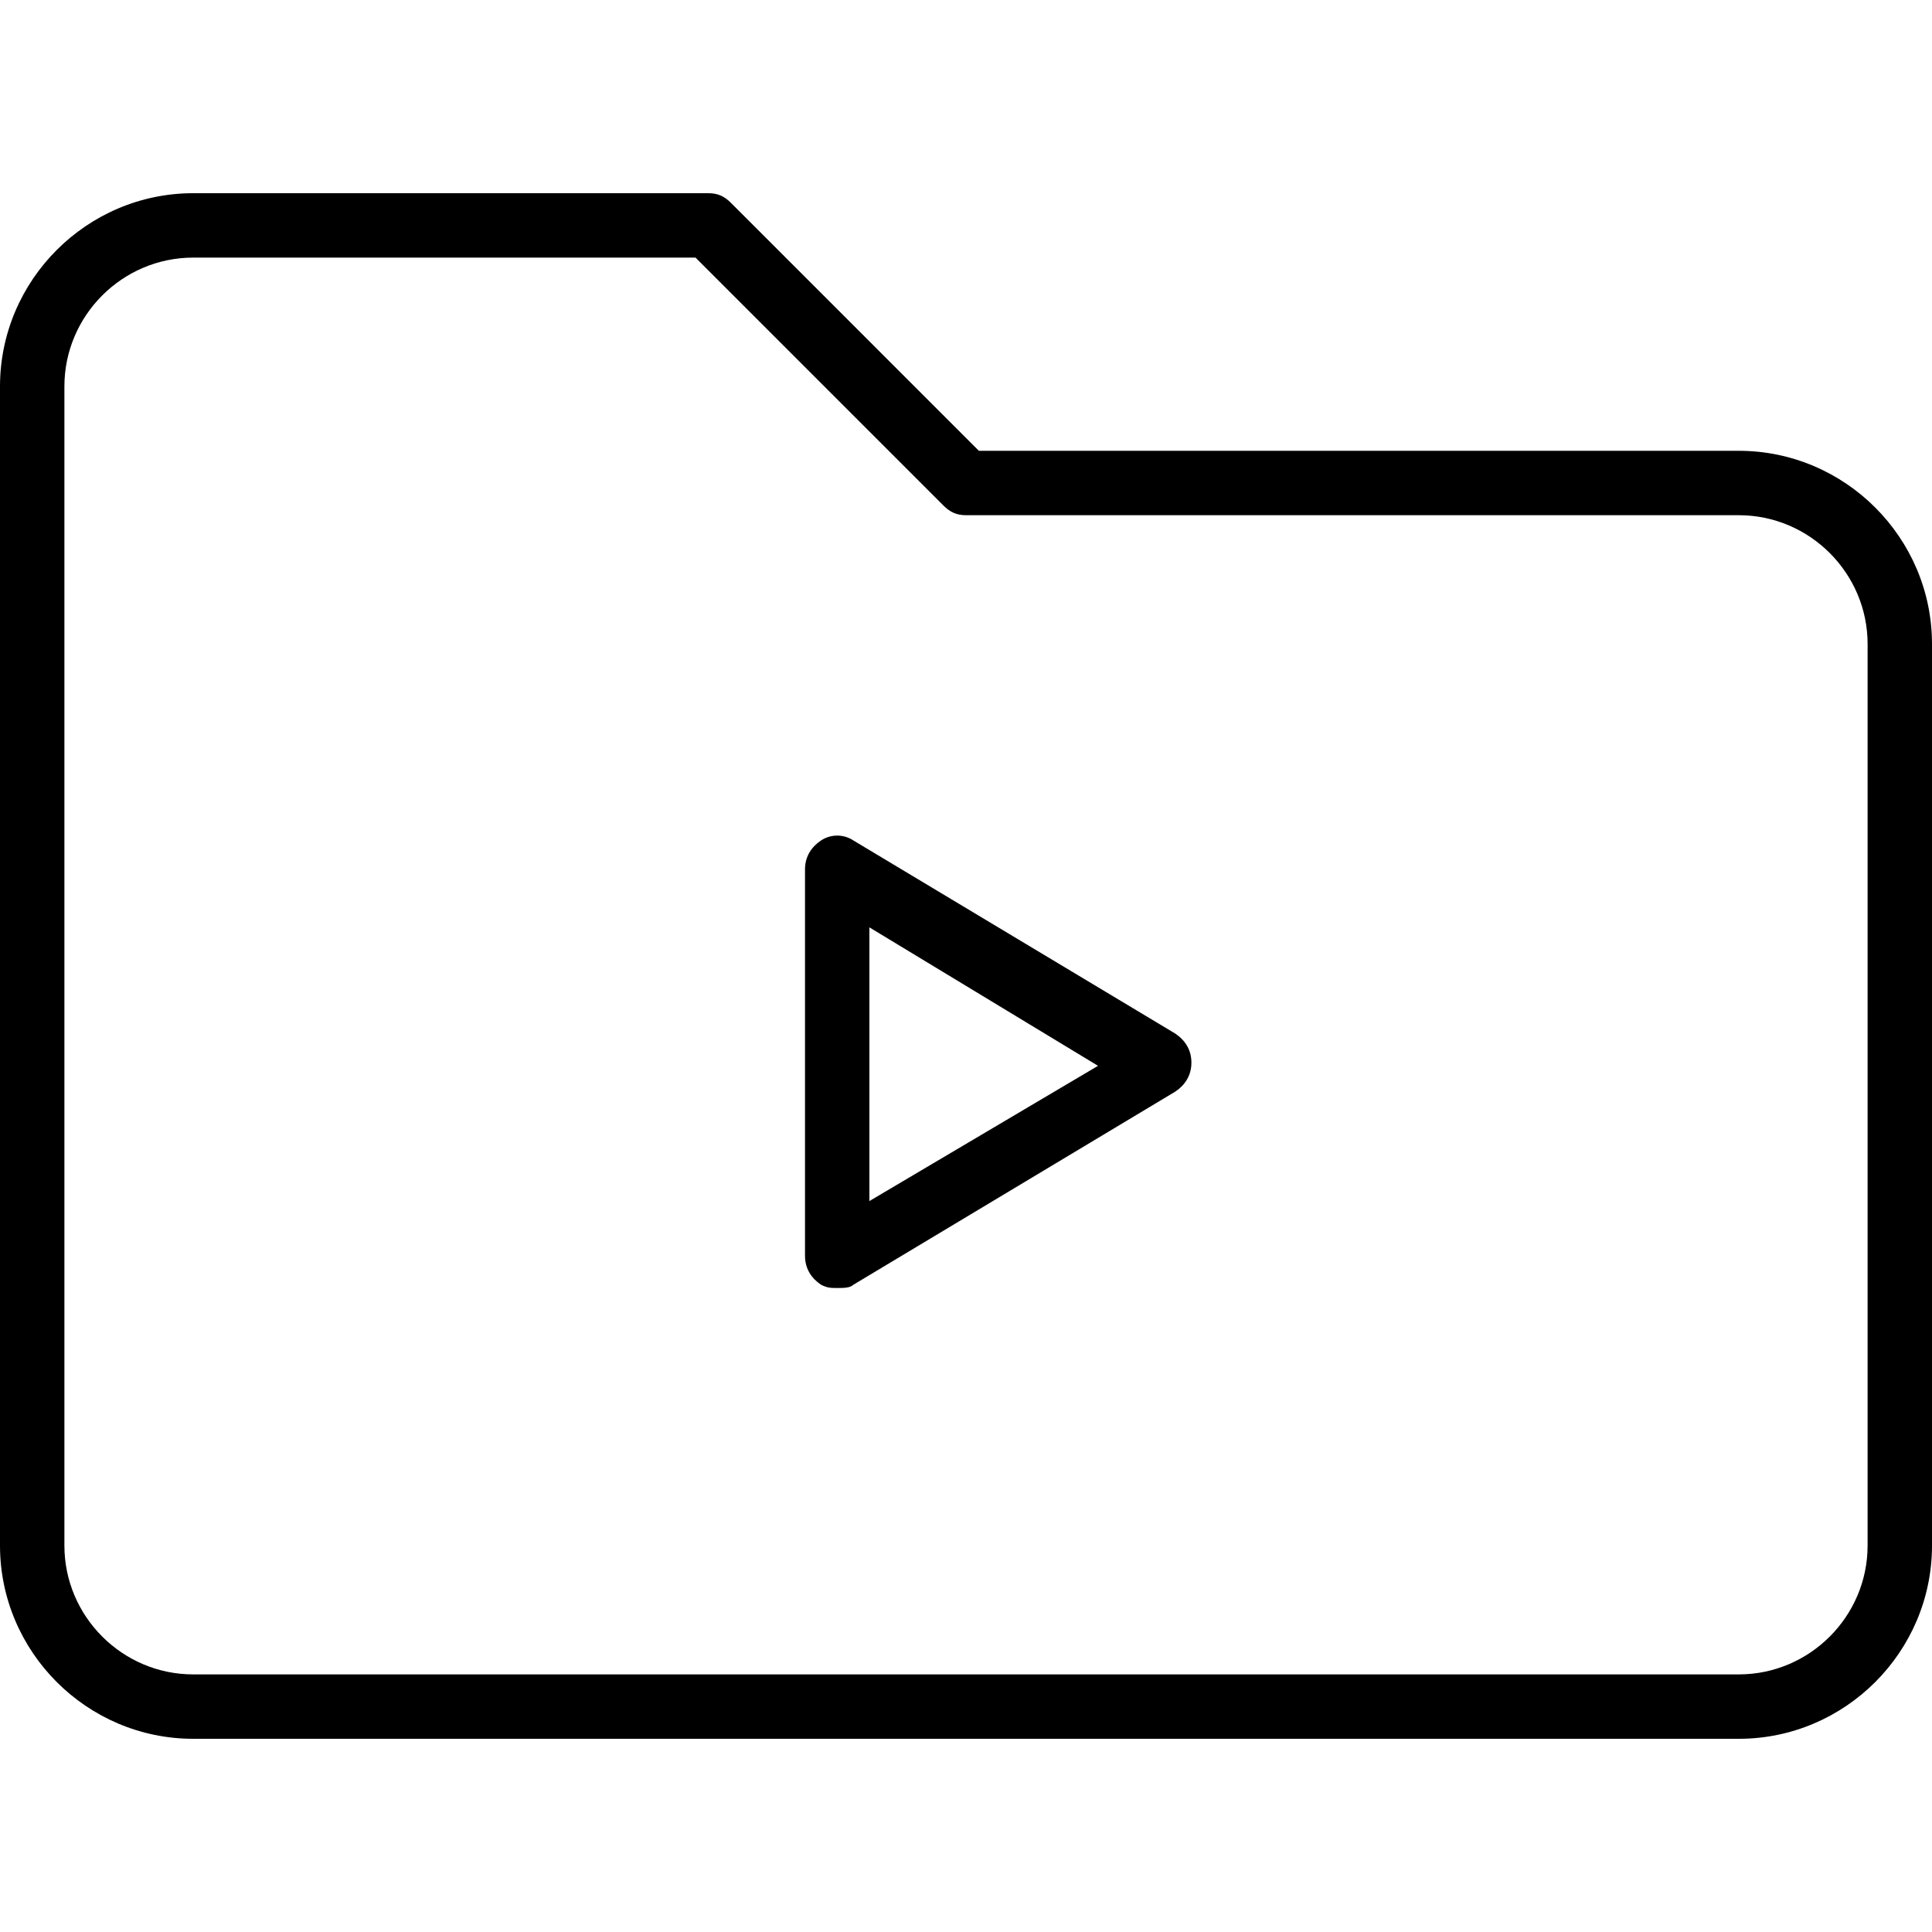
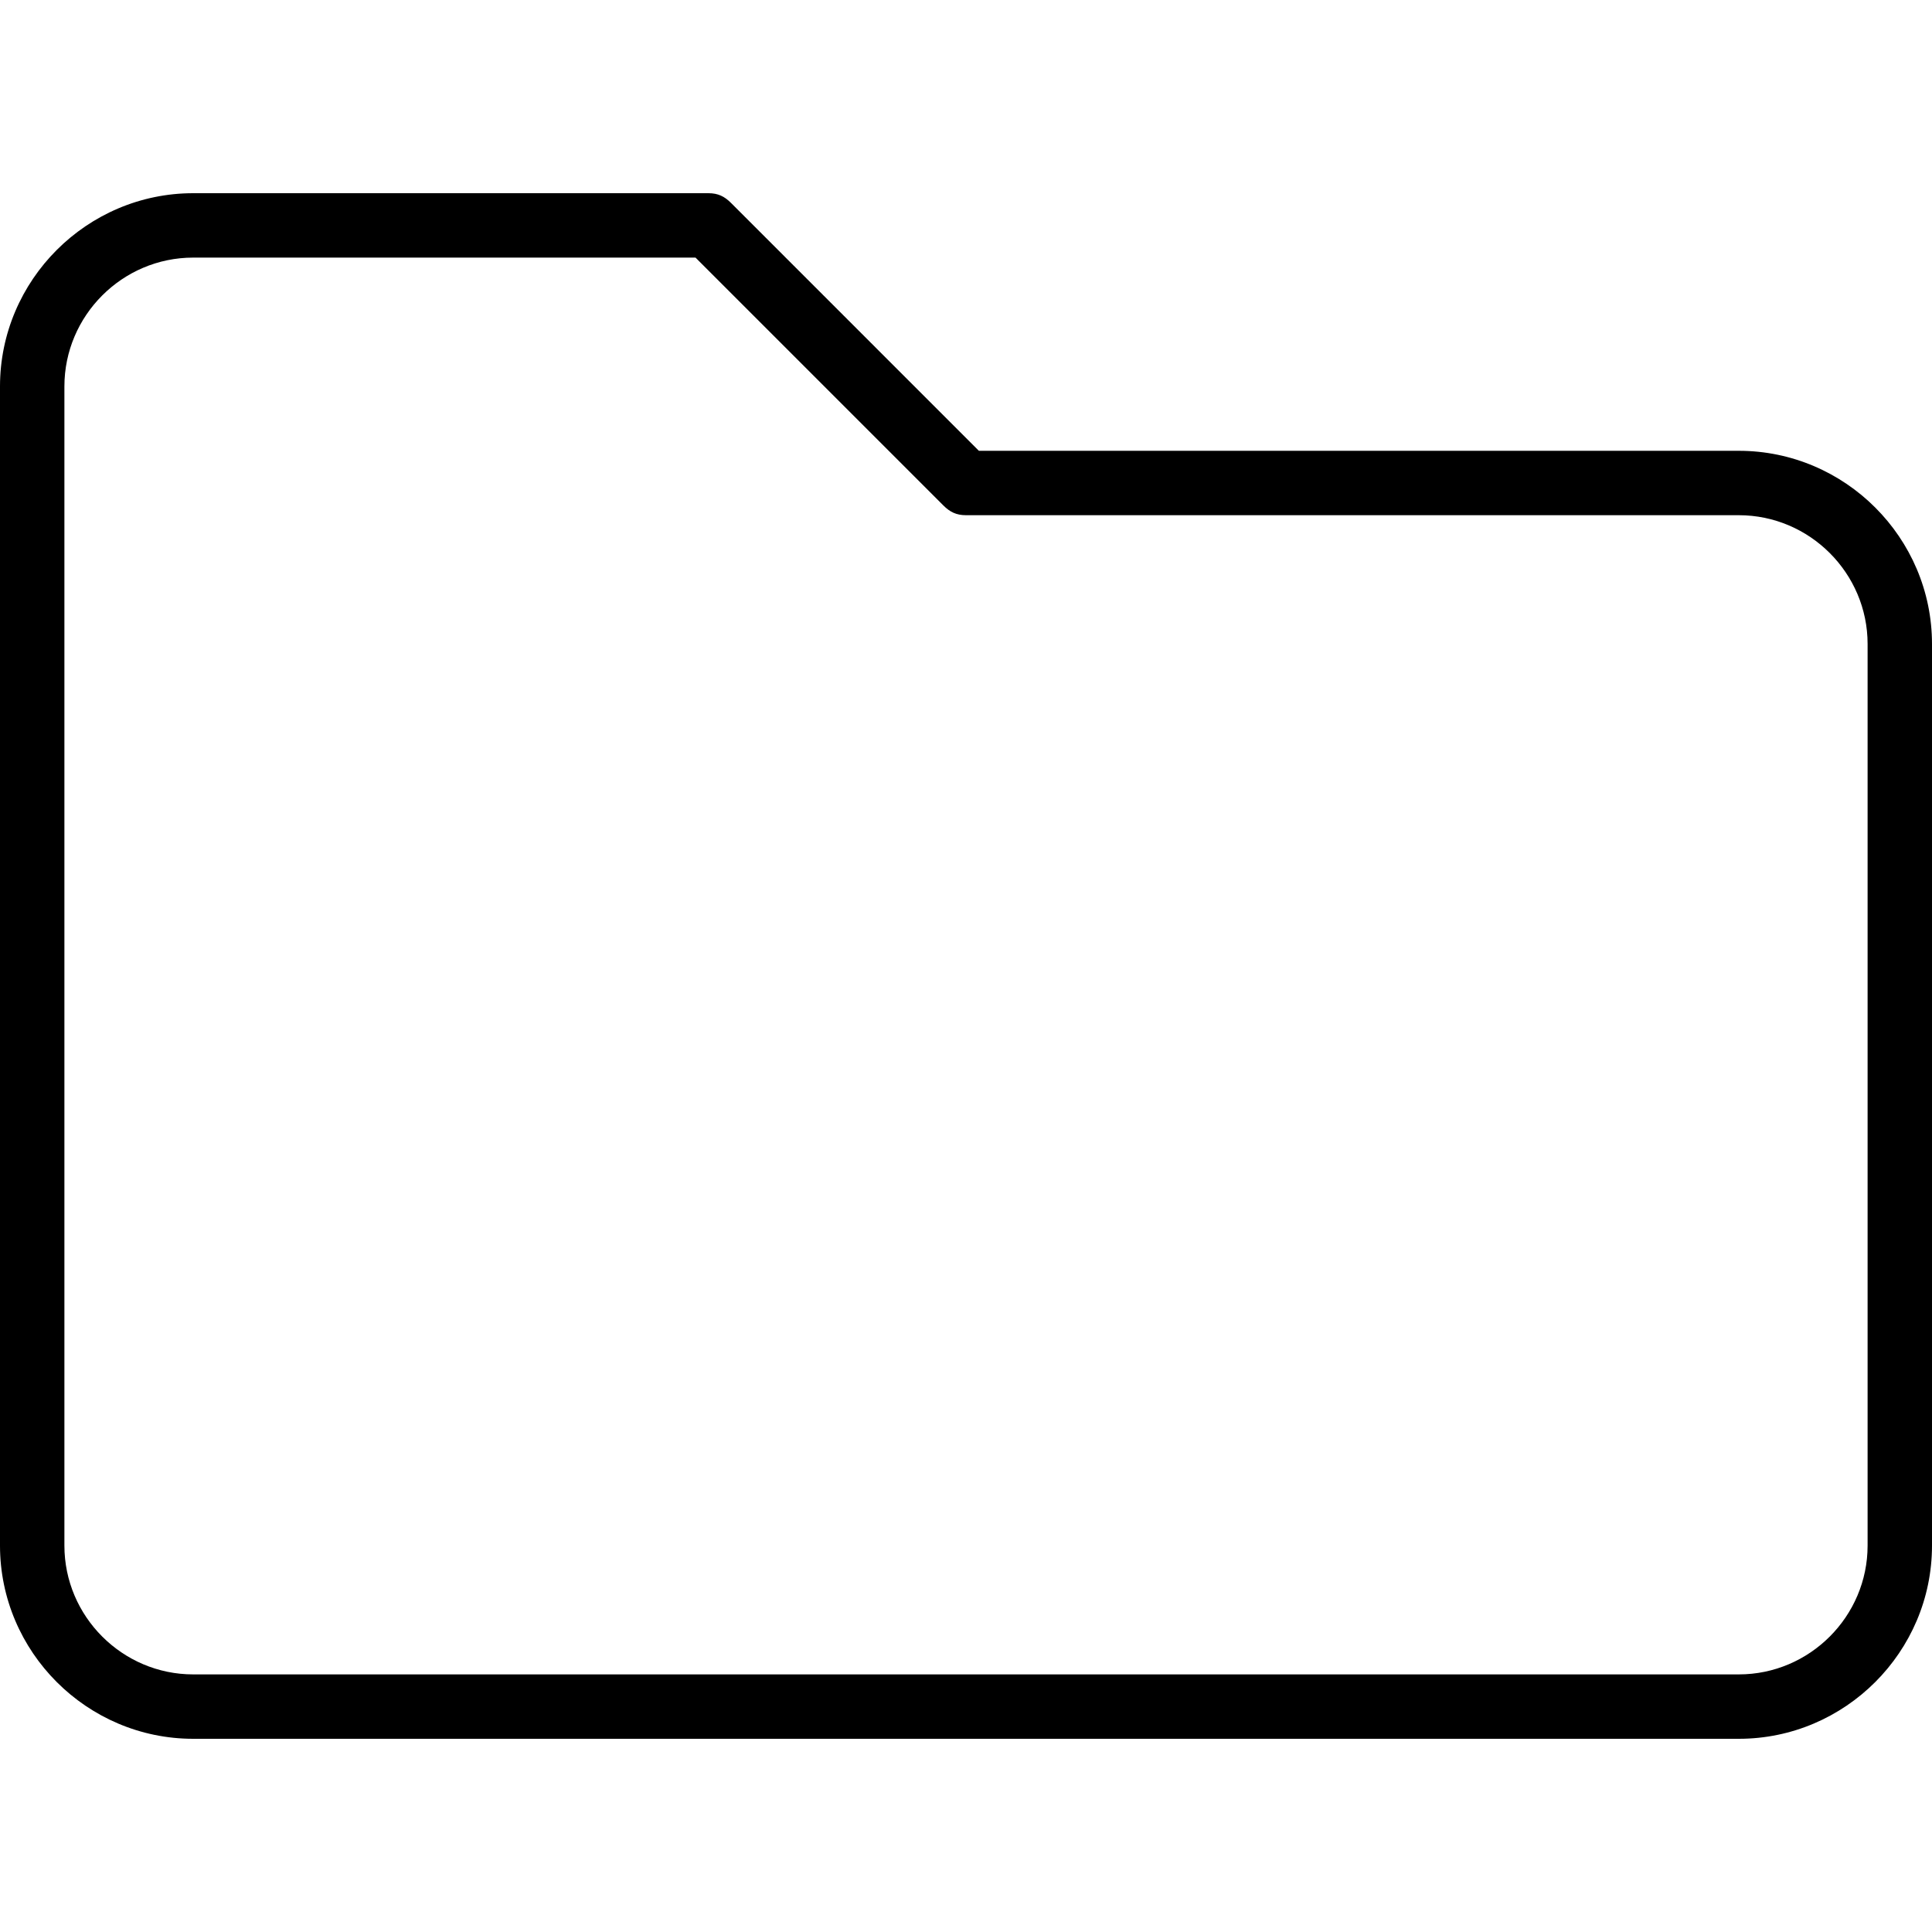
<svg xmlns="http://www.w3.org/2000/svg" version="1.1" id="Layer_1" x="0px" y="0px" viewBox="0 0 512 512" style="enable-background:new 0 0 512 512;" xml:space="preserve">
  <g transform="translate(1 1)">
    <g>
      <g>
        <path d="M459.8,118.467H258.413L192.707,52.76c-1.707-1.707-3.413-2.56-5.973-2.56H50.2C22.04,50.2-1,73.24-1,101.4v307.2     c0,28.16,23.04,51.2,51.2,51.2h409.6c28.16,0,51.2-23.04,51.2-51.2V169.667C511,141.507,487.96,118.467,459.8,118.467z      M493.933,408.6c0,18.773-15.36,34.133-34.133,34.133H50.2c-18.773,0-34.133-15.36-34.133-34.133V101.4     c0-18.773,15.36-34.133,34.133-34.133h133.12l65.707,65.707c1.707,1.707,3.413,2.56,5.973,2.56h204.8     c18.773,0,34.133,15.36,34.133,34.133V408.6z" />
-         <path d="M310.467,272.92l-85.333-51.2c-2.56-1.707-5.973-1.707-8.533,0s-4.267,4.267-4.267,7.68v102.4     c0,3.413,1.707,5.973,4.267,7.68c1.707,0.853,2.56,0.853,4.267,0.853s3.413,0,4.267-0.853l85.333-51.2     c2.56-1.707,4.267-4.267,4.267-7.68S313.027,274.627,310.467,272.92z M229.4,317.293V244.76l60.587,36.693L229.4,317.293z" />
      </g>
    </g>
  </g>
  <g>
</g>
  <g>
</g>
  <g>
</g>
  <g>
</g>
  <g>
</g>
  <g>
</g>
  <g>
</g>
  <g>
</g>
  <g>
</g>
  <g>
</g>
  <g>
</g>
  <g>
</g>
  <g>
</g>
  <g>
</g>
  <g>
</g>
</svg>